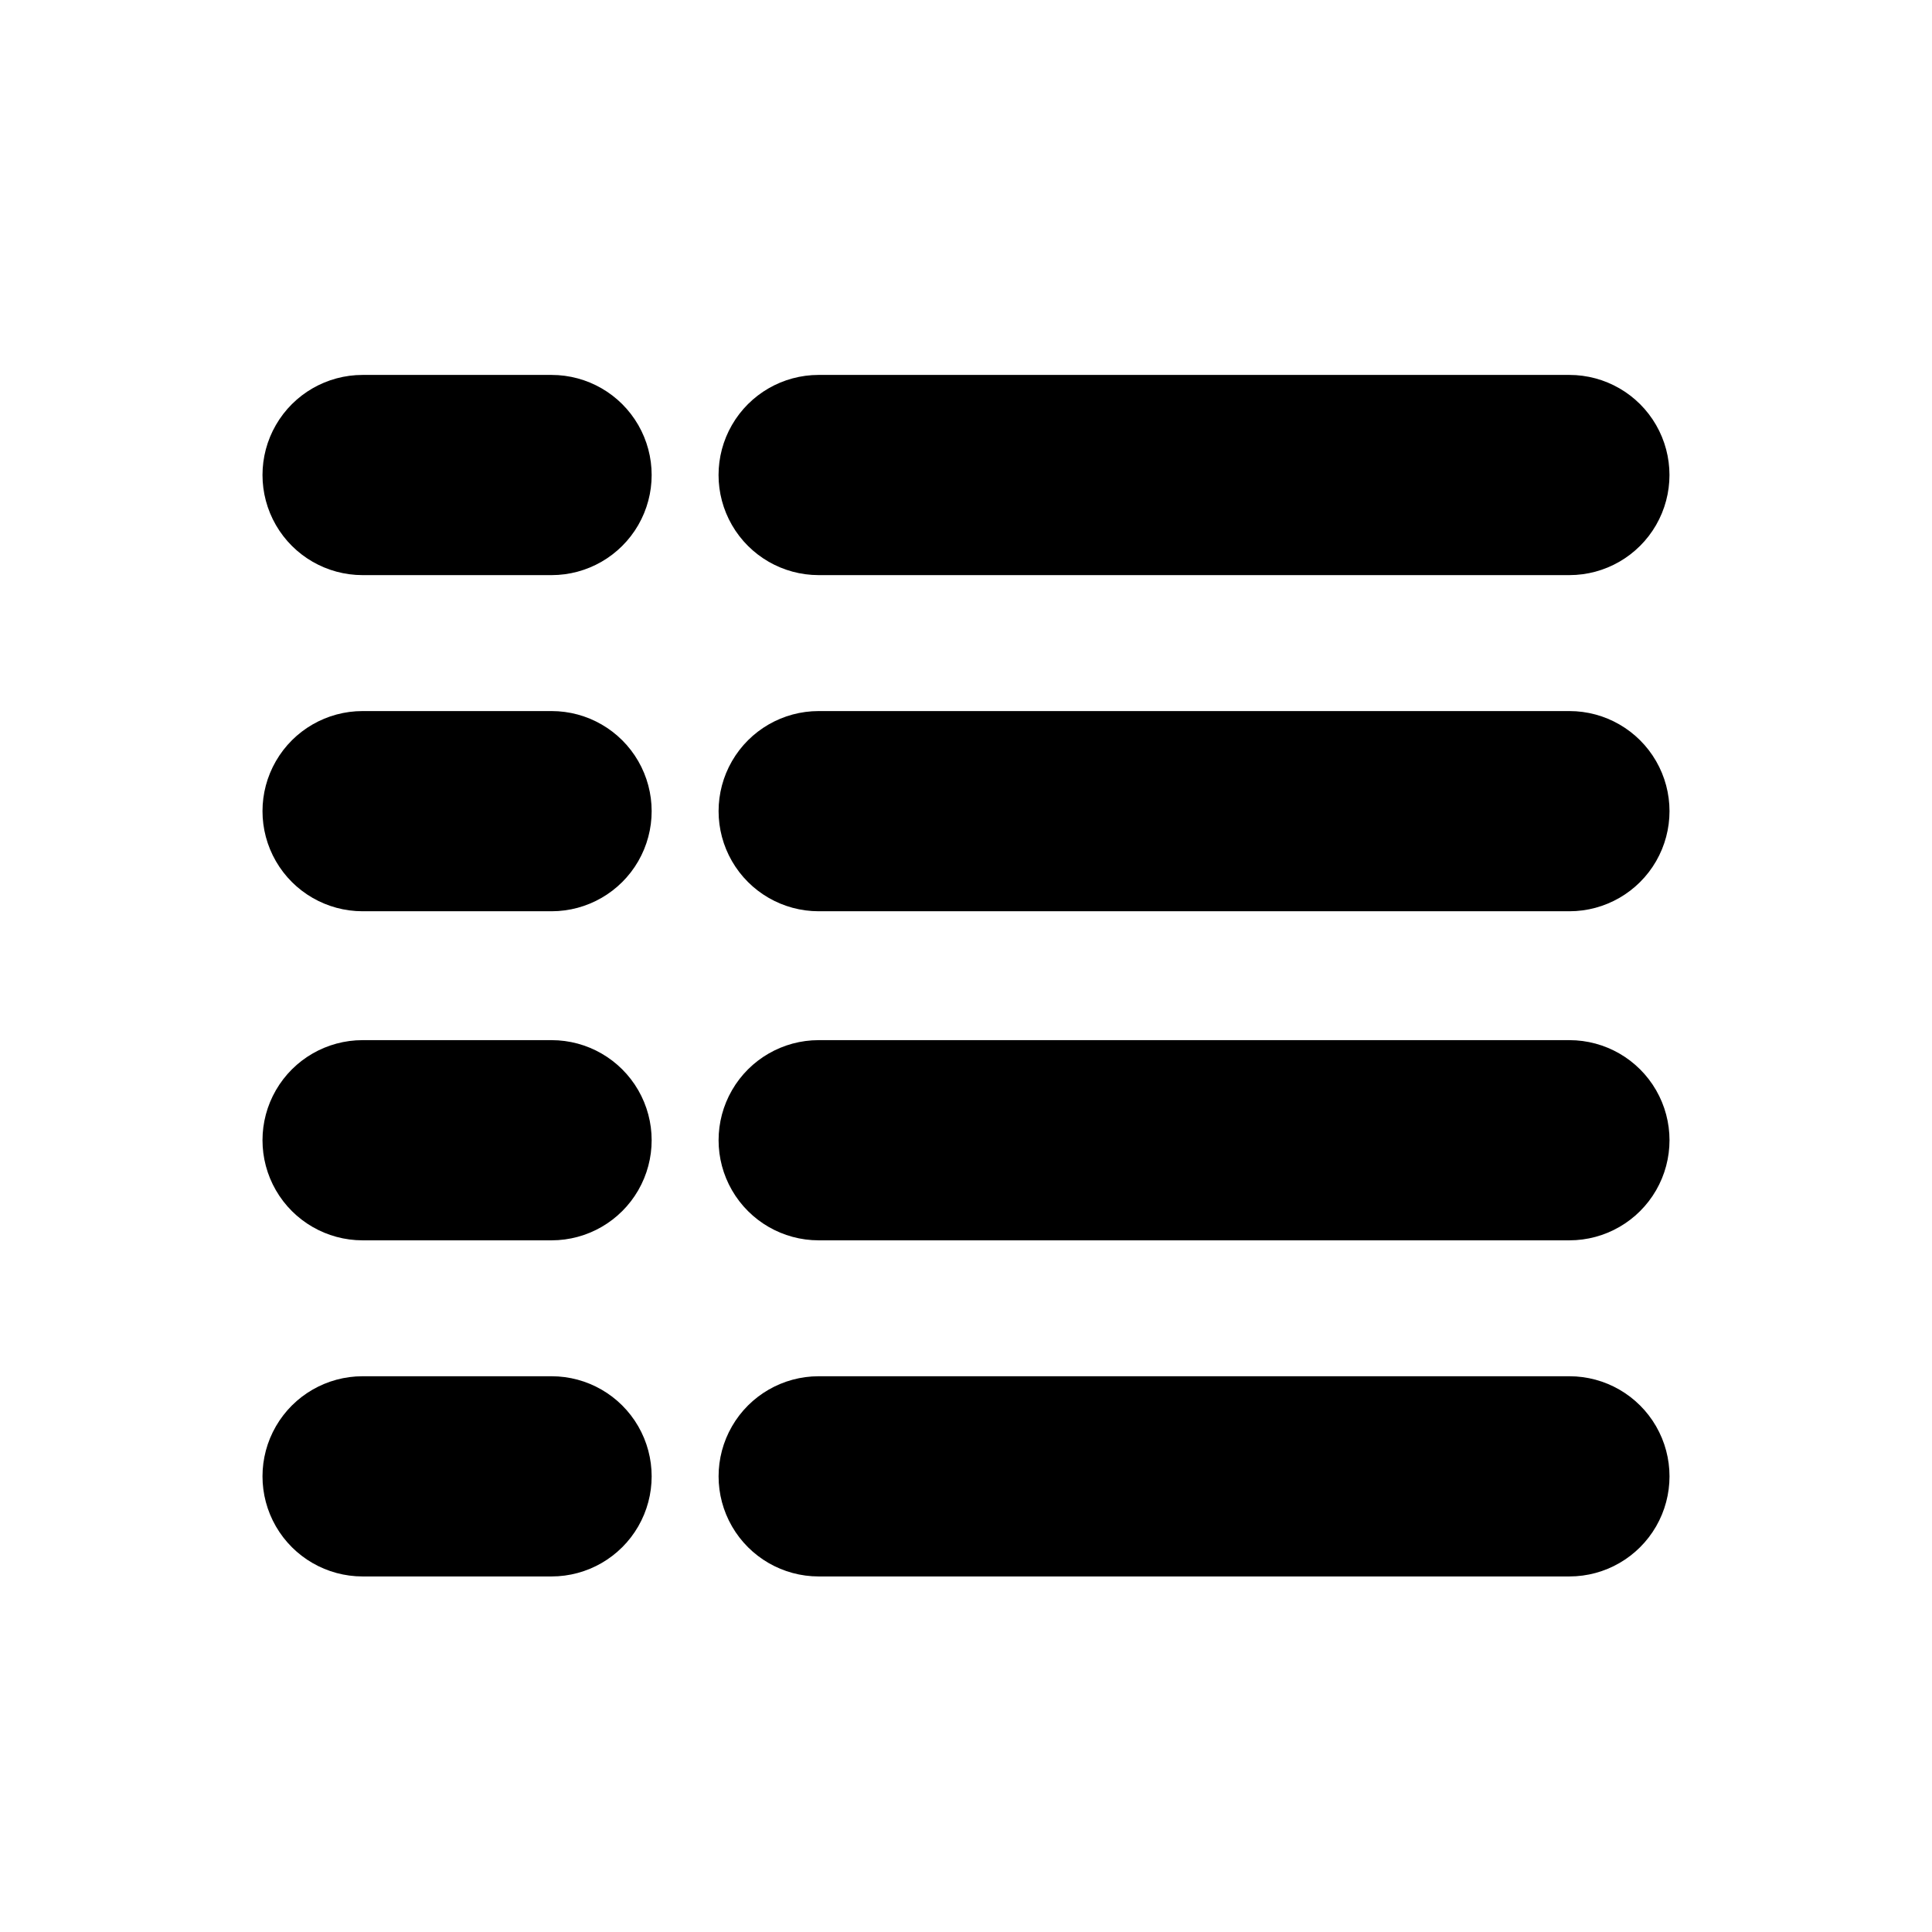
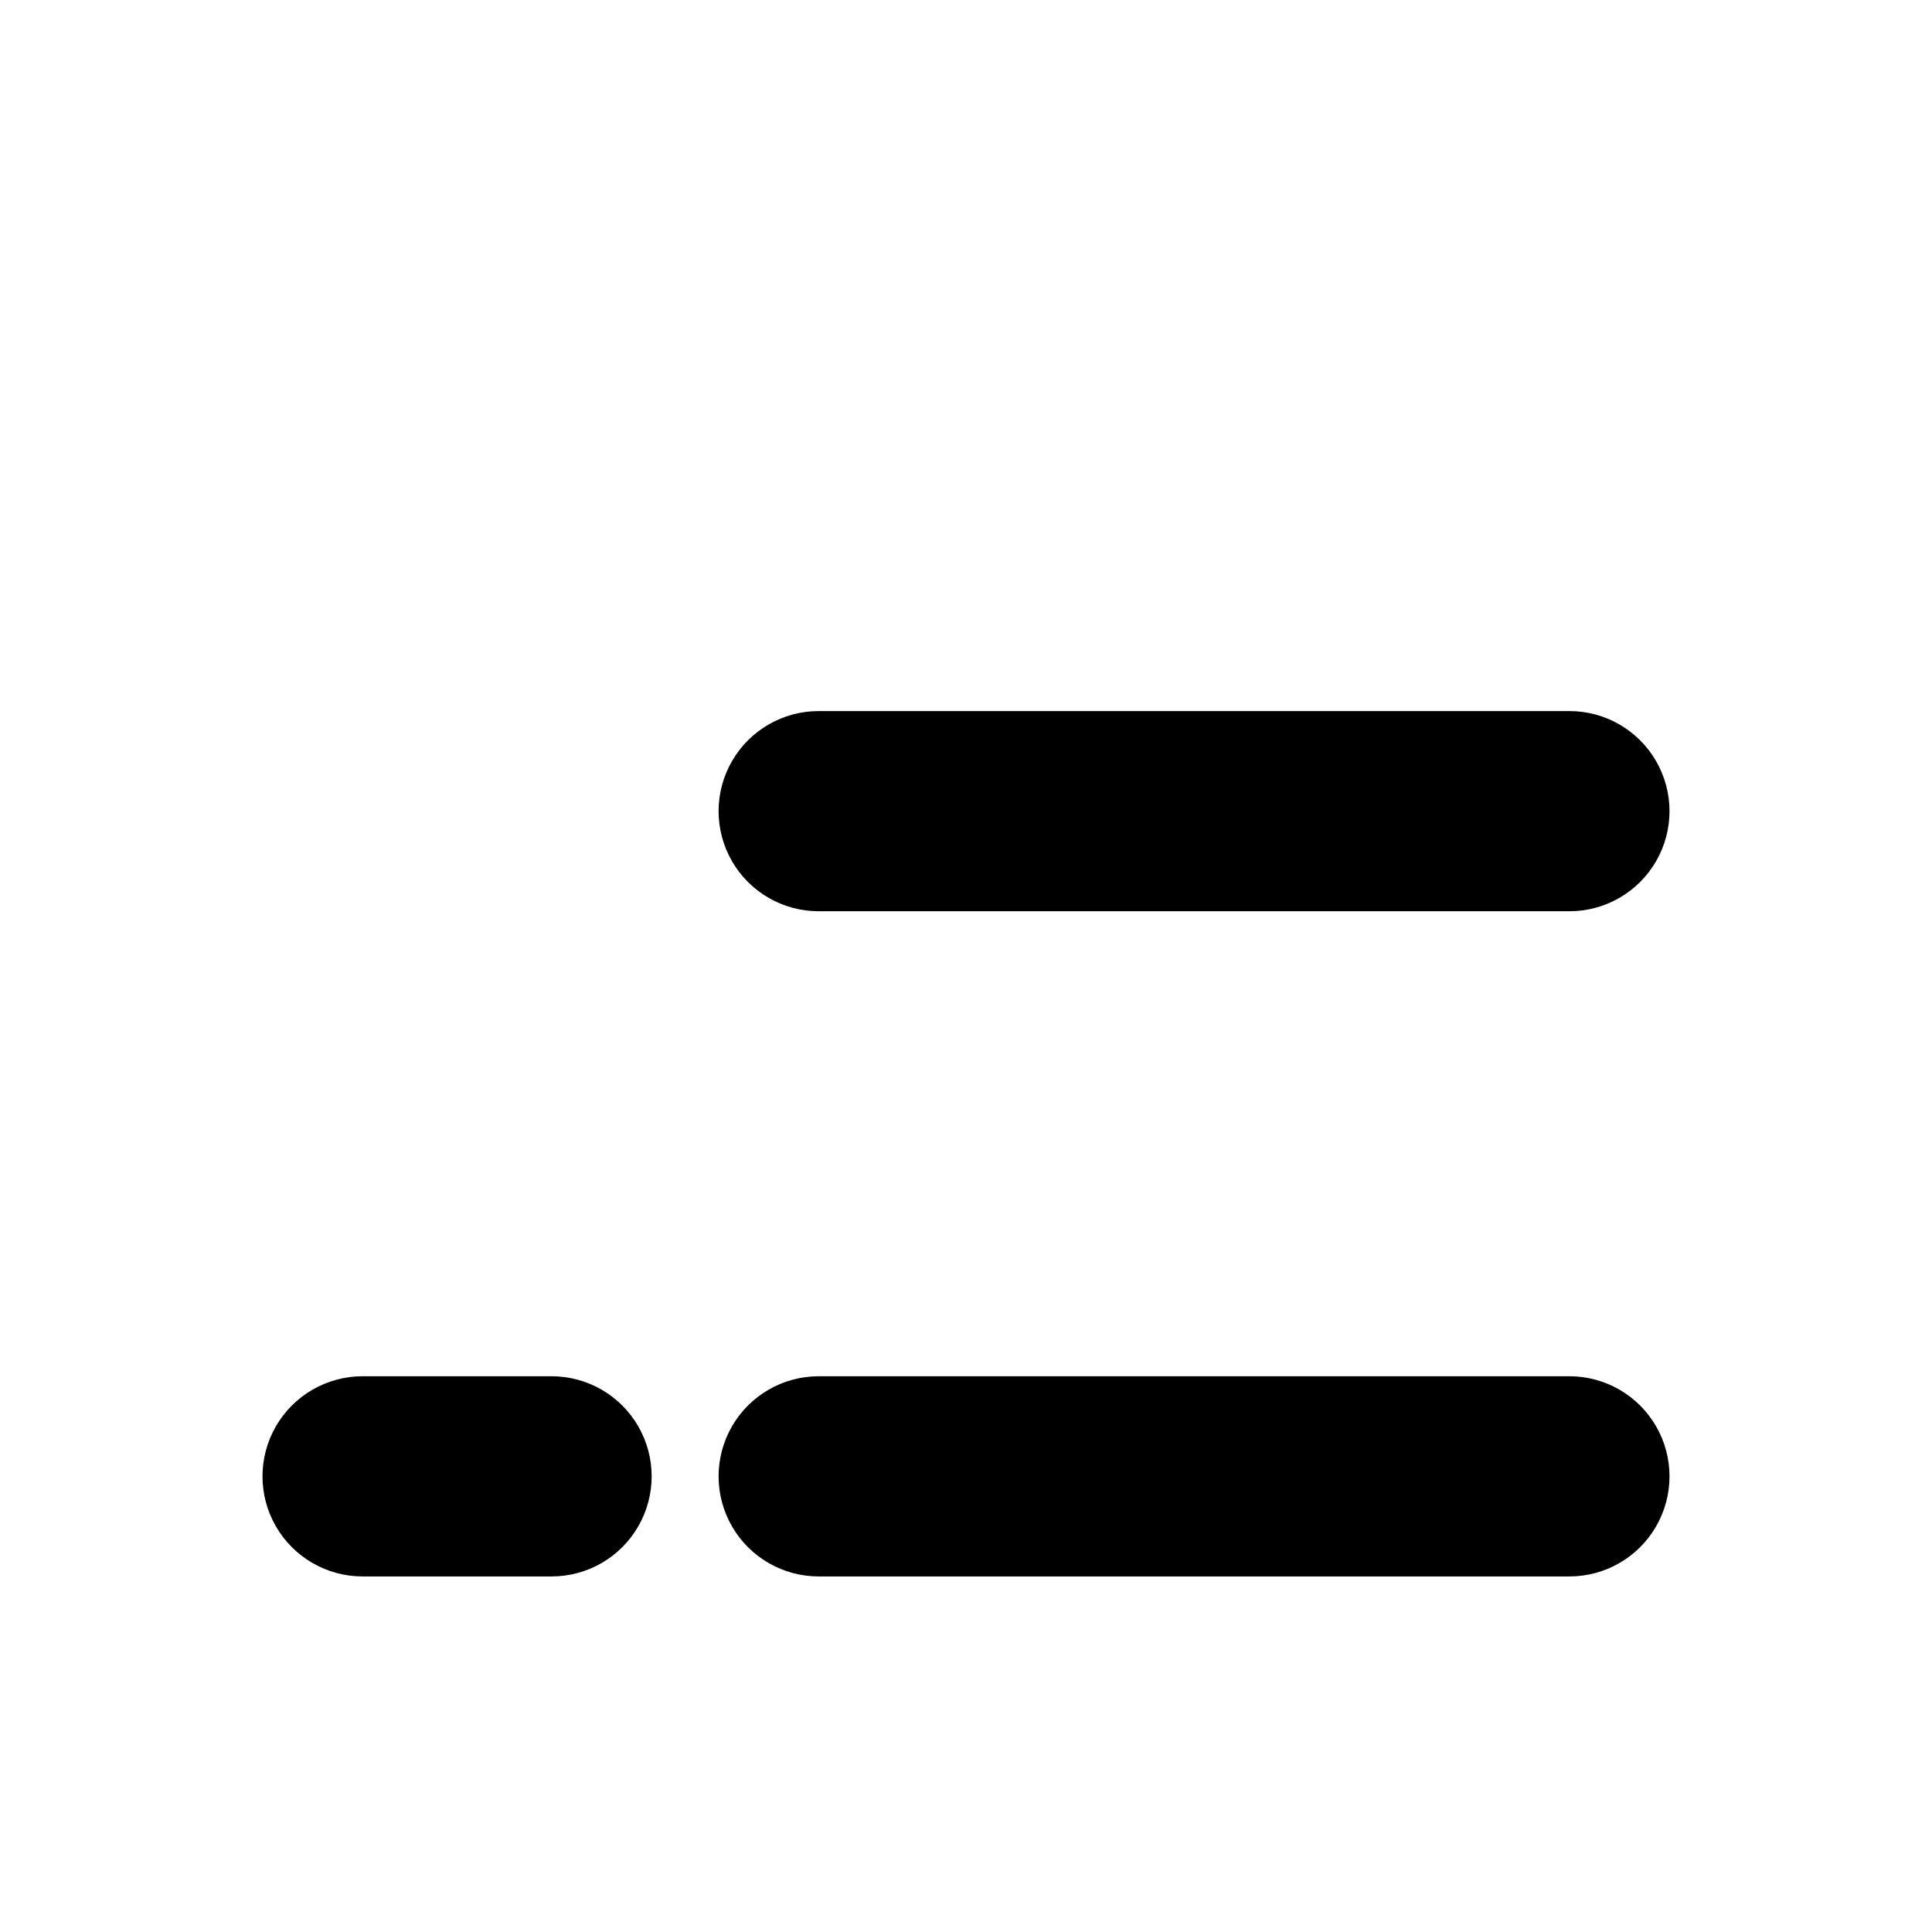
<svg xmlns="http://www.w3.org/2000/svg" fill="#000000" width="800px" height="800px" version="1.1" viewBox="144 144 512 512">
  <g>
-     <path d="m360.95 296.41h198.95c9.477 0 18.234-5.055 22.973-13.262 4.738-8.207 4.738-18.32 0-26.527-4.738-8.207-13.496-13.262-22.973-13.262h-198.95c-9.477 0-18.234 5.055-22.973 13.262s-4.738 18.32 0 26.527c4.738 8.207 13.496 13.262 22.973 13.262z" />
-     <path d="m290.22 243.36h-50.129c-9.477 0-18.234 5.055-22.973 13.262-4.738 8.207-4.738 18.32 0 26.527 4.738 8.207 13.496 13.262 22.973 13.262h50.078c9.477 0 18.234-5.055 22.973-13.262 4.738-8.207 4.738-18.32 0-26.527s-13.496-13.262-22.973-13.262z" />
    <path d="m559.91 332.44h-198.95c-9.477 0-18.234 5.055-22.973 13.262s-4.738 18.32 0 26.527c4.738 8.207 13.496 13.262 22.973 13.262h198.95c9.477 0 18.234-5.055 22.973-13.262 4.738-8.207 4.738-18.32 0-26.527-4.738-8.207-13.496-13.262-22.973-13.262z" />
-     <path d="m290.22 332.44h-50.129c-9.477 0-18.234 5.055-22.973 13.262-4.738 8.207-4.738 18.32 0 26.527 4.738 8.207 13.496 13.262 22.973 13.262h50.078c9.477 0 18.234-5.055 22.973-13.262 4.738-8.207 4.738-18.32 0-26.527s-13.496-13.262-22.973-13.262z" />
-     <path d="m559.91 419.65h-198.95c-9.477 0-18.234 5.055-22.973 13.262-4.738 8.207-4.738 18.316 0 26.523 4.738 8.207 13.496 13.266 22.973 13.266h198.95c9.477 0 18.234-5.059 22.973-13.266 4.738-8.207 4.738-18.316 0-26.523-4.738-8.207-13.496-13.262-22.973-13.262z" />
-     <path d="m290.22 419.65h-50.129c-9.477 0-18.234 5.055-22.973 13.262-4.738 8.207-4.738 18.316 0 26.523 4.738 8.207 13.496 13.266 22.973 13.266h50.078c9.477 0 18.234-5.059 22.973-13.266 4.738-8.207 4.738-18.316 0-26.523-4.738-8.207-13.496-13.262-22.973-13.262z" />
    <path d="m559.91 508.72h-198.95c-9.477 0-18.234 5.059-22.973 13.266s-4.738 18.316 0 26.523c4.738 8.207 13.496 13.266 22.973 13.266h198.95c9.477 0 18.234-5.059 22.973-13.266 4.738-8.207 4.738-18.316 0-26.523-4.738-8.207-13.496-13.266-22.973-13.266z" />
    <path d="m290.22 508.72h-50.129c-9.477 0-18.234 5.059-22.973 13.266-4.738 8.207-4.738 18.316 0 26.523 4.738 8.207 13.496 13.266 22.973 13.266h50.078c9.477 0 18.234-5.059 22.973-13.266 4.738-8.207 4.738-18.316 0-26.523s-13.496-13.266-22.973-13.266z" />
  </g>
</svg>